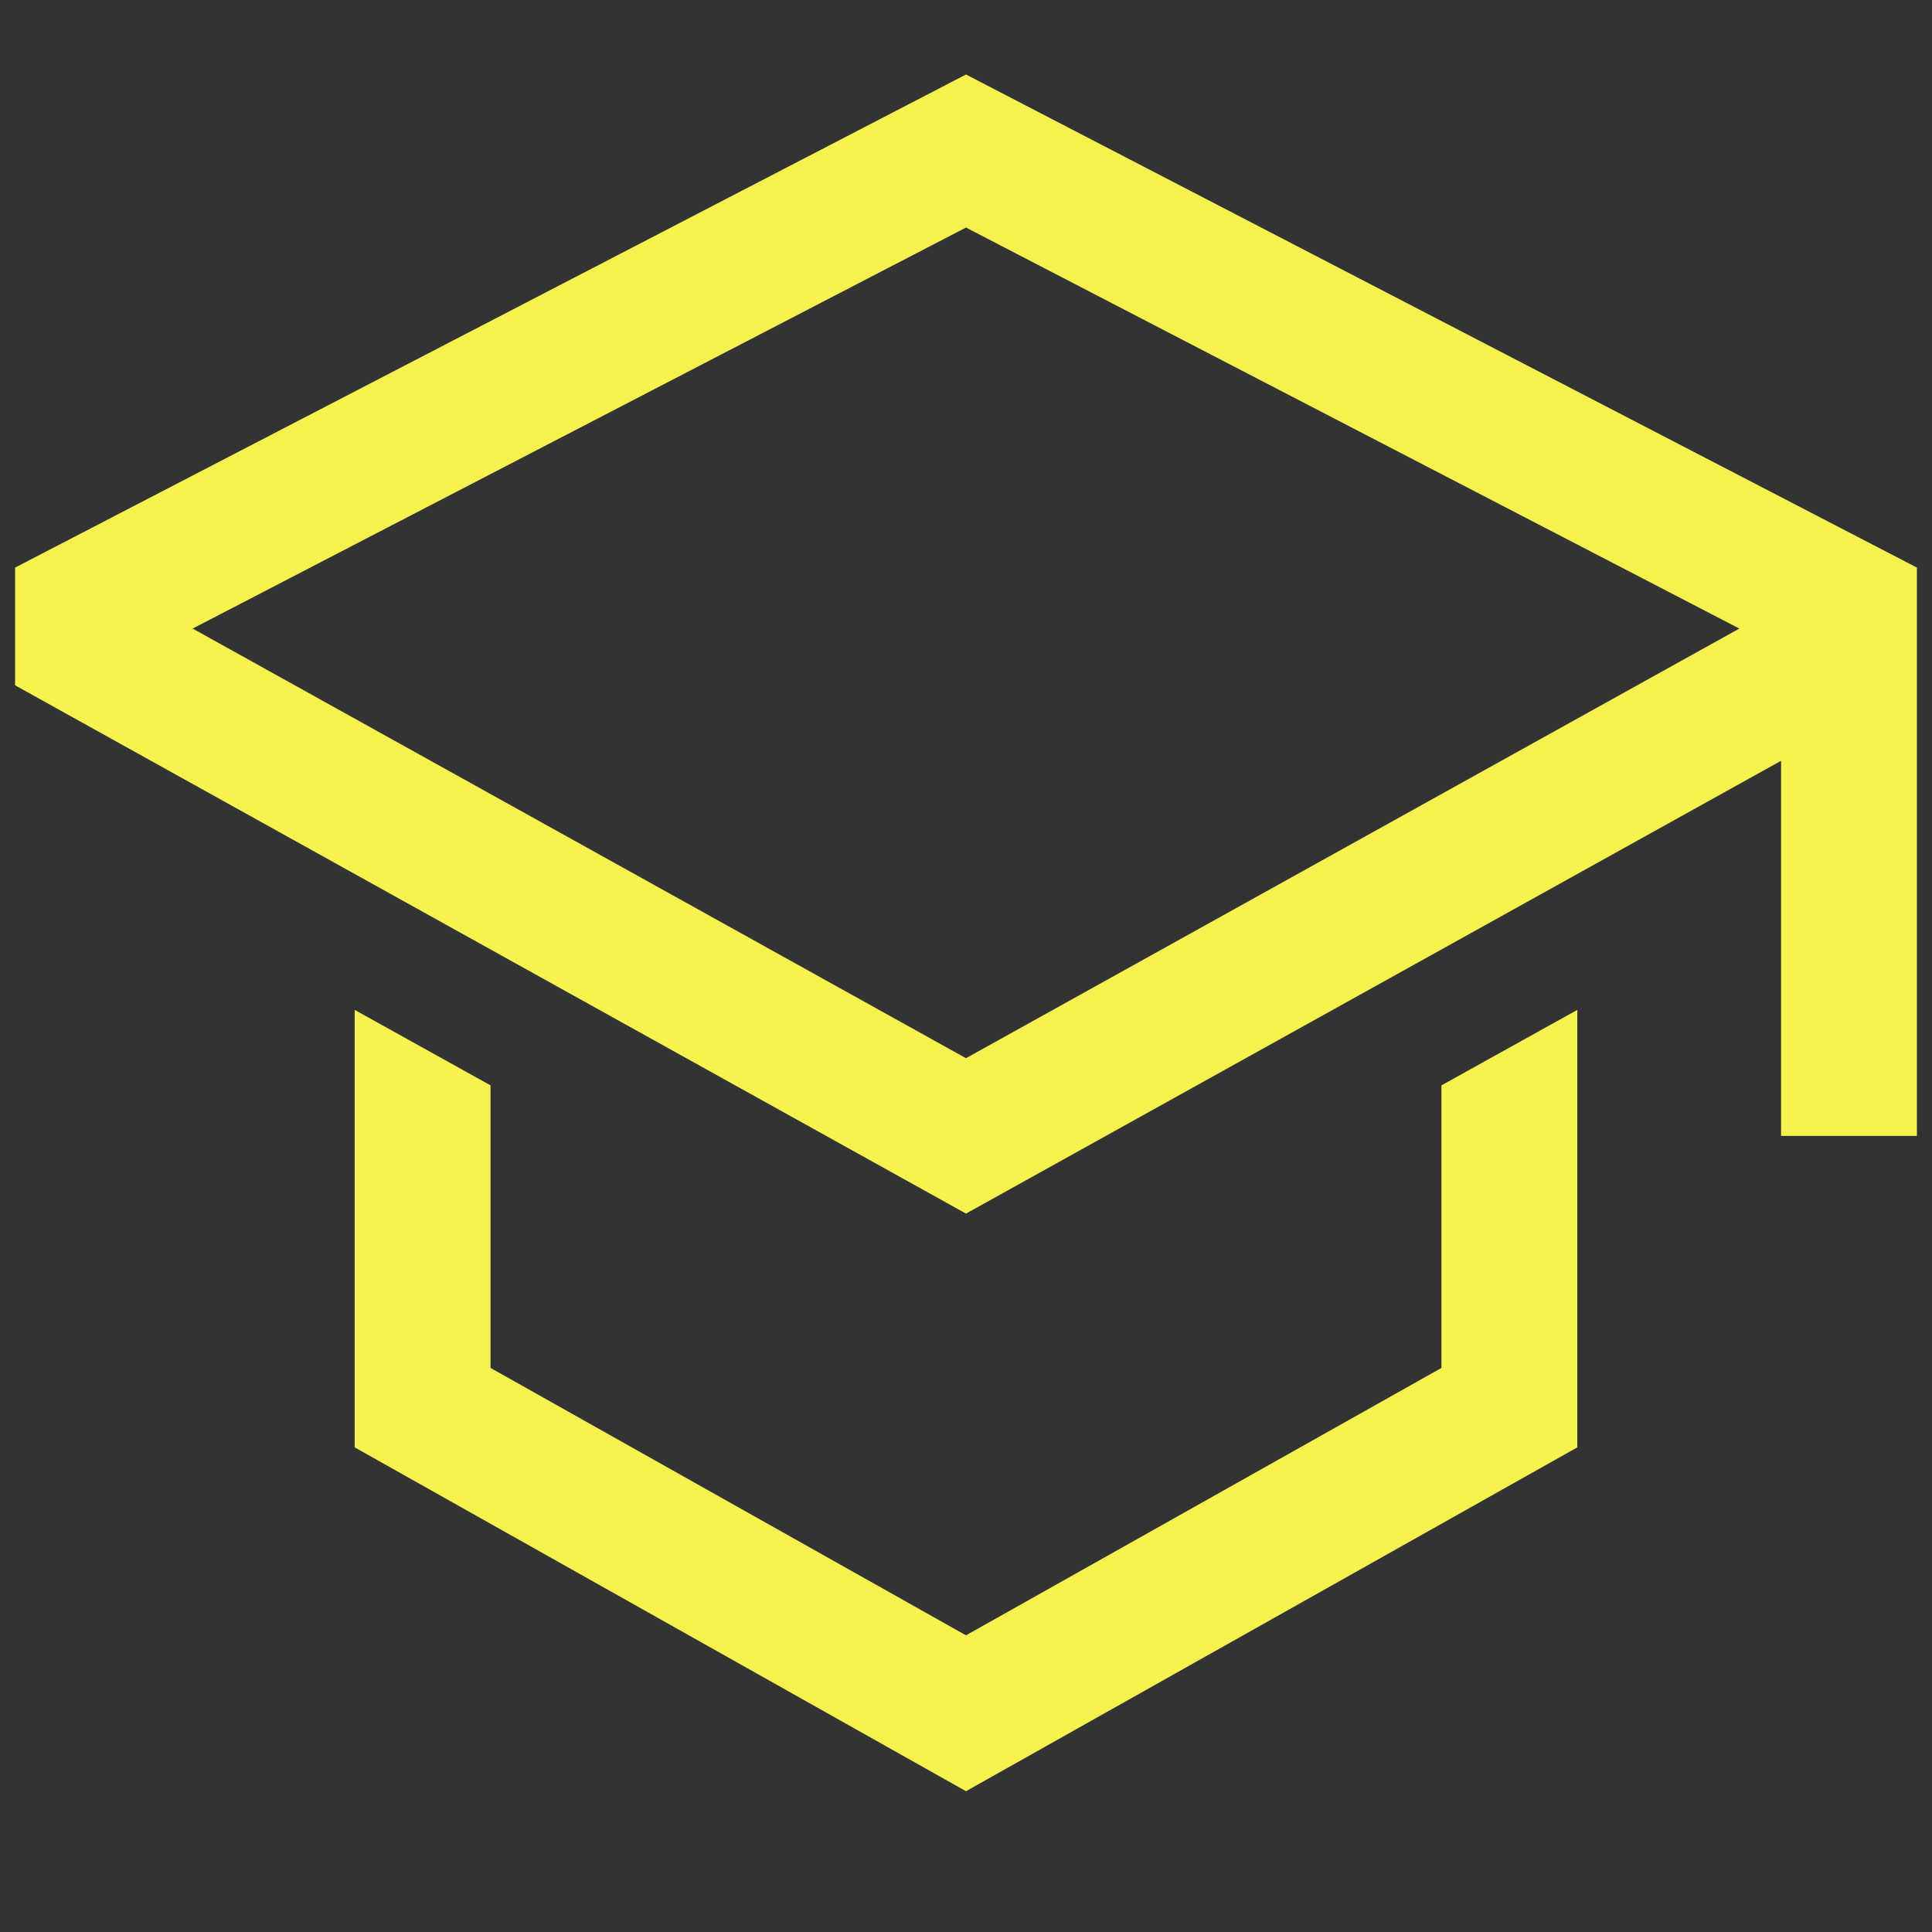
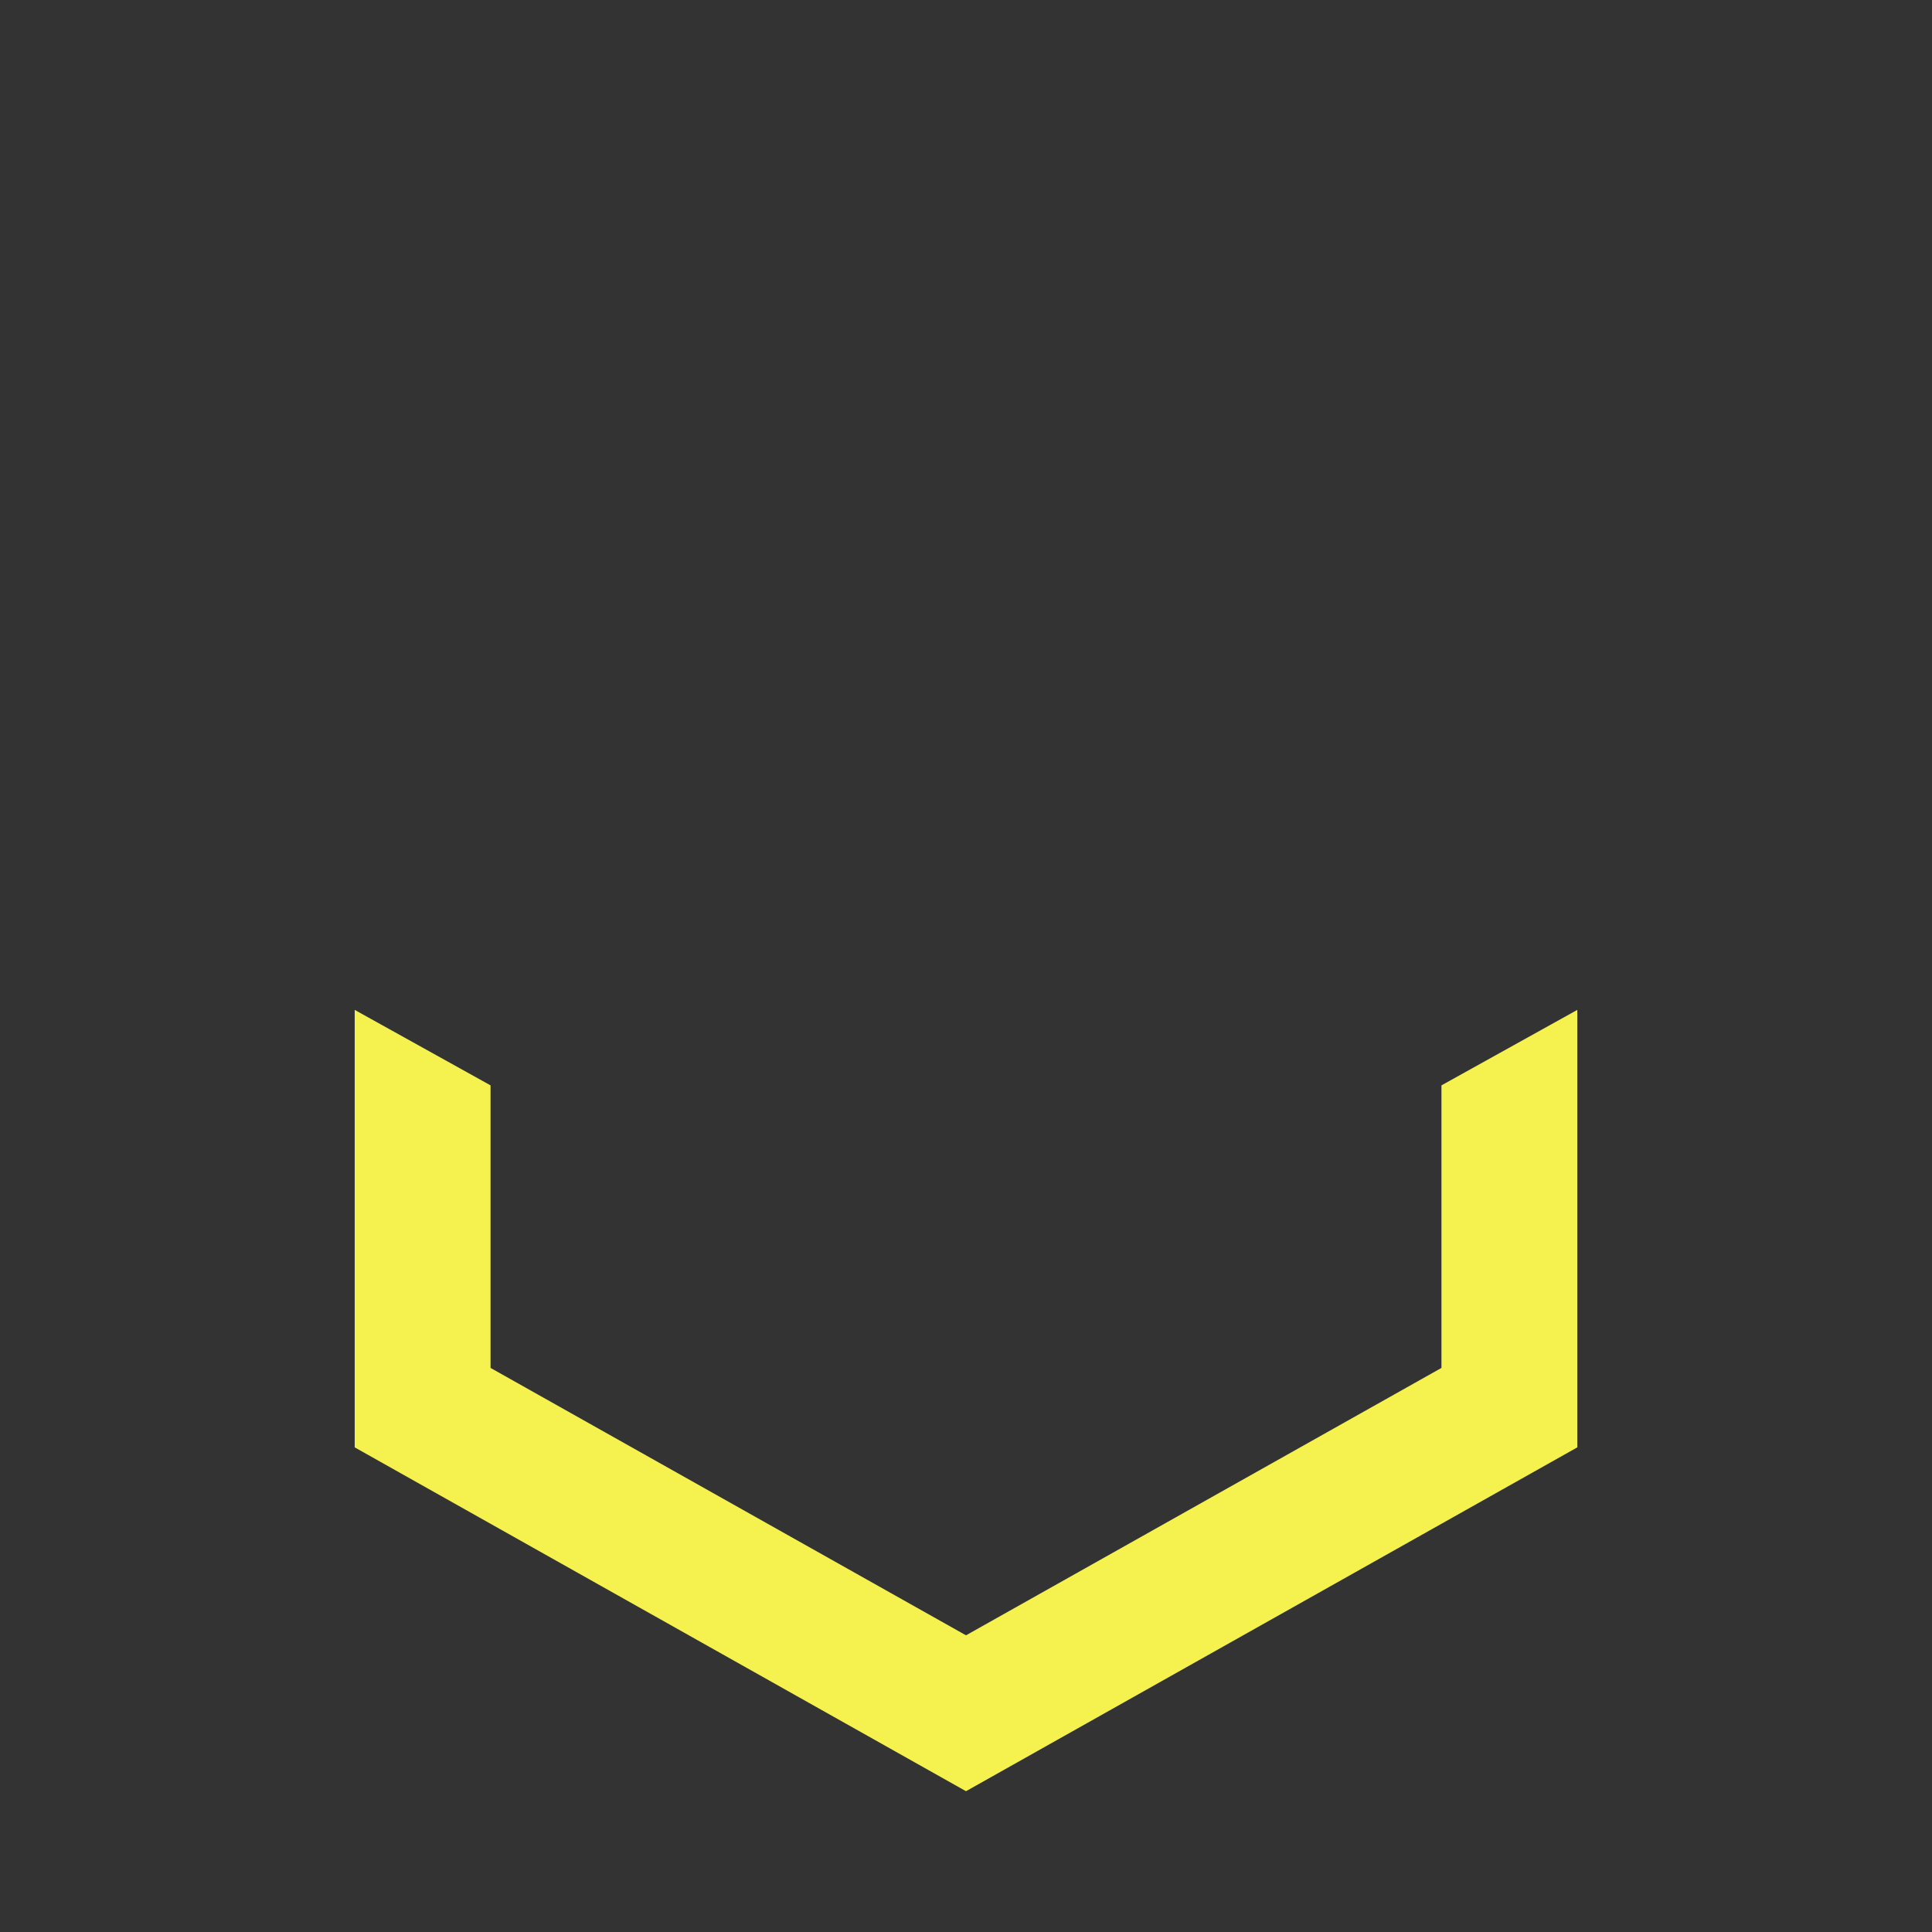
<svg xmlns="http://www.w3.org/2000/svg" width="32" height="32" viewBox="0 0 32 32" fill="none">
  <rect x="0" y="0" width="32" height="32" fill="#333333" stroke="none" />
  <g id="cil:education">
-     <path id="Vector" d="M23.875 22.657L16 27.086L8.125 22.657V17.977L5.875 16.727V23.973L16 29.668L26.125 23.973V16.727L23.875 17.977V22.657Z" fill="#F5F24F" />
-     <path id="Vector_2" d="M16 1.234L0.25 9.401V11.351L16 20.101L29.5 12.601V18.814H31.75V9.401L16 1.234ZM27.25 11.277L25 12.527L16 17.527L7 12.527L4.75 11.277L3.191 10.411L16 3.769L28.809 10.411L27.25 11.277Z" fill="#F5F24F" />
+     <path id="Vector" d="M23.875 22.657L16 27.086L8.125 22.657V17.977L5.875 16.727V23.973L16 29.668L26.125 23.973V16.727L23.875 17.977Z" fill="#F5F24F" />
  </g>
</svg>